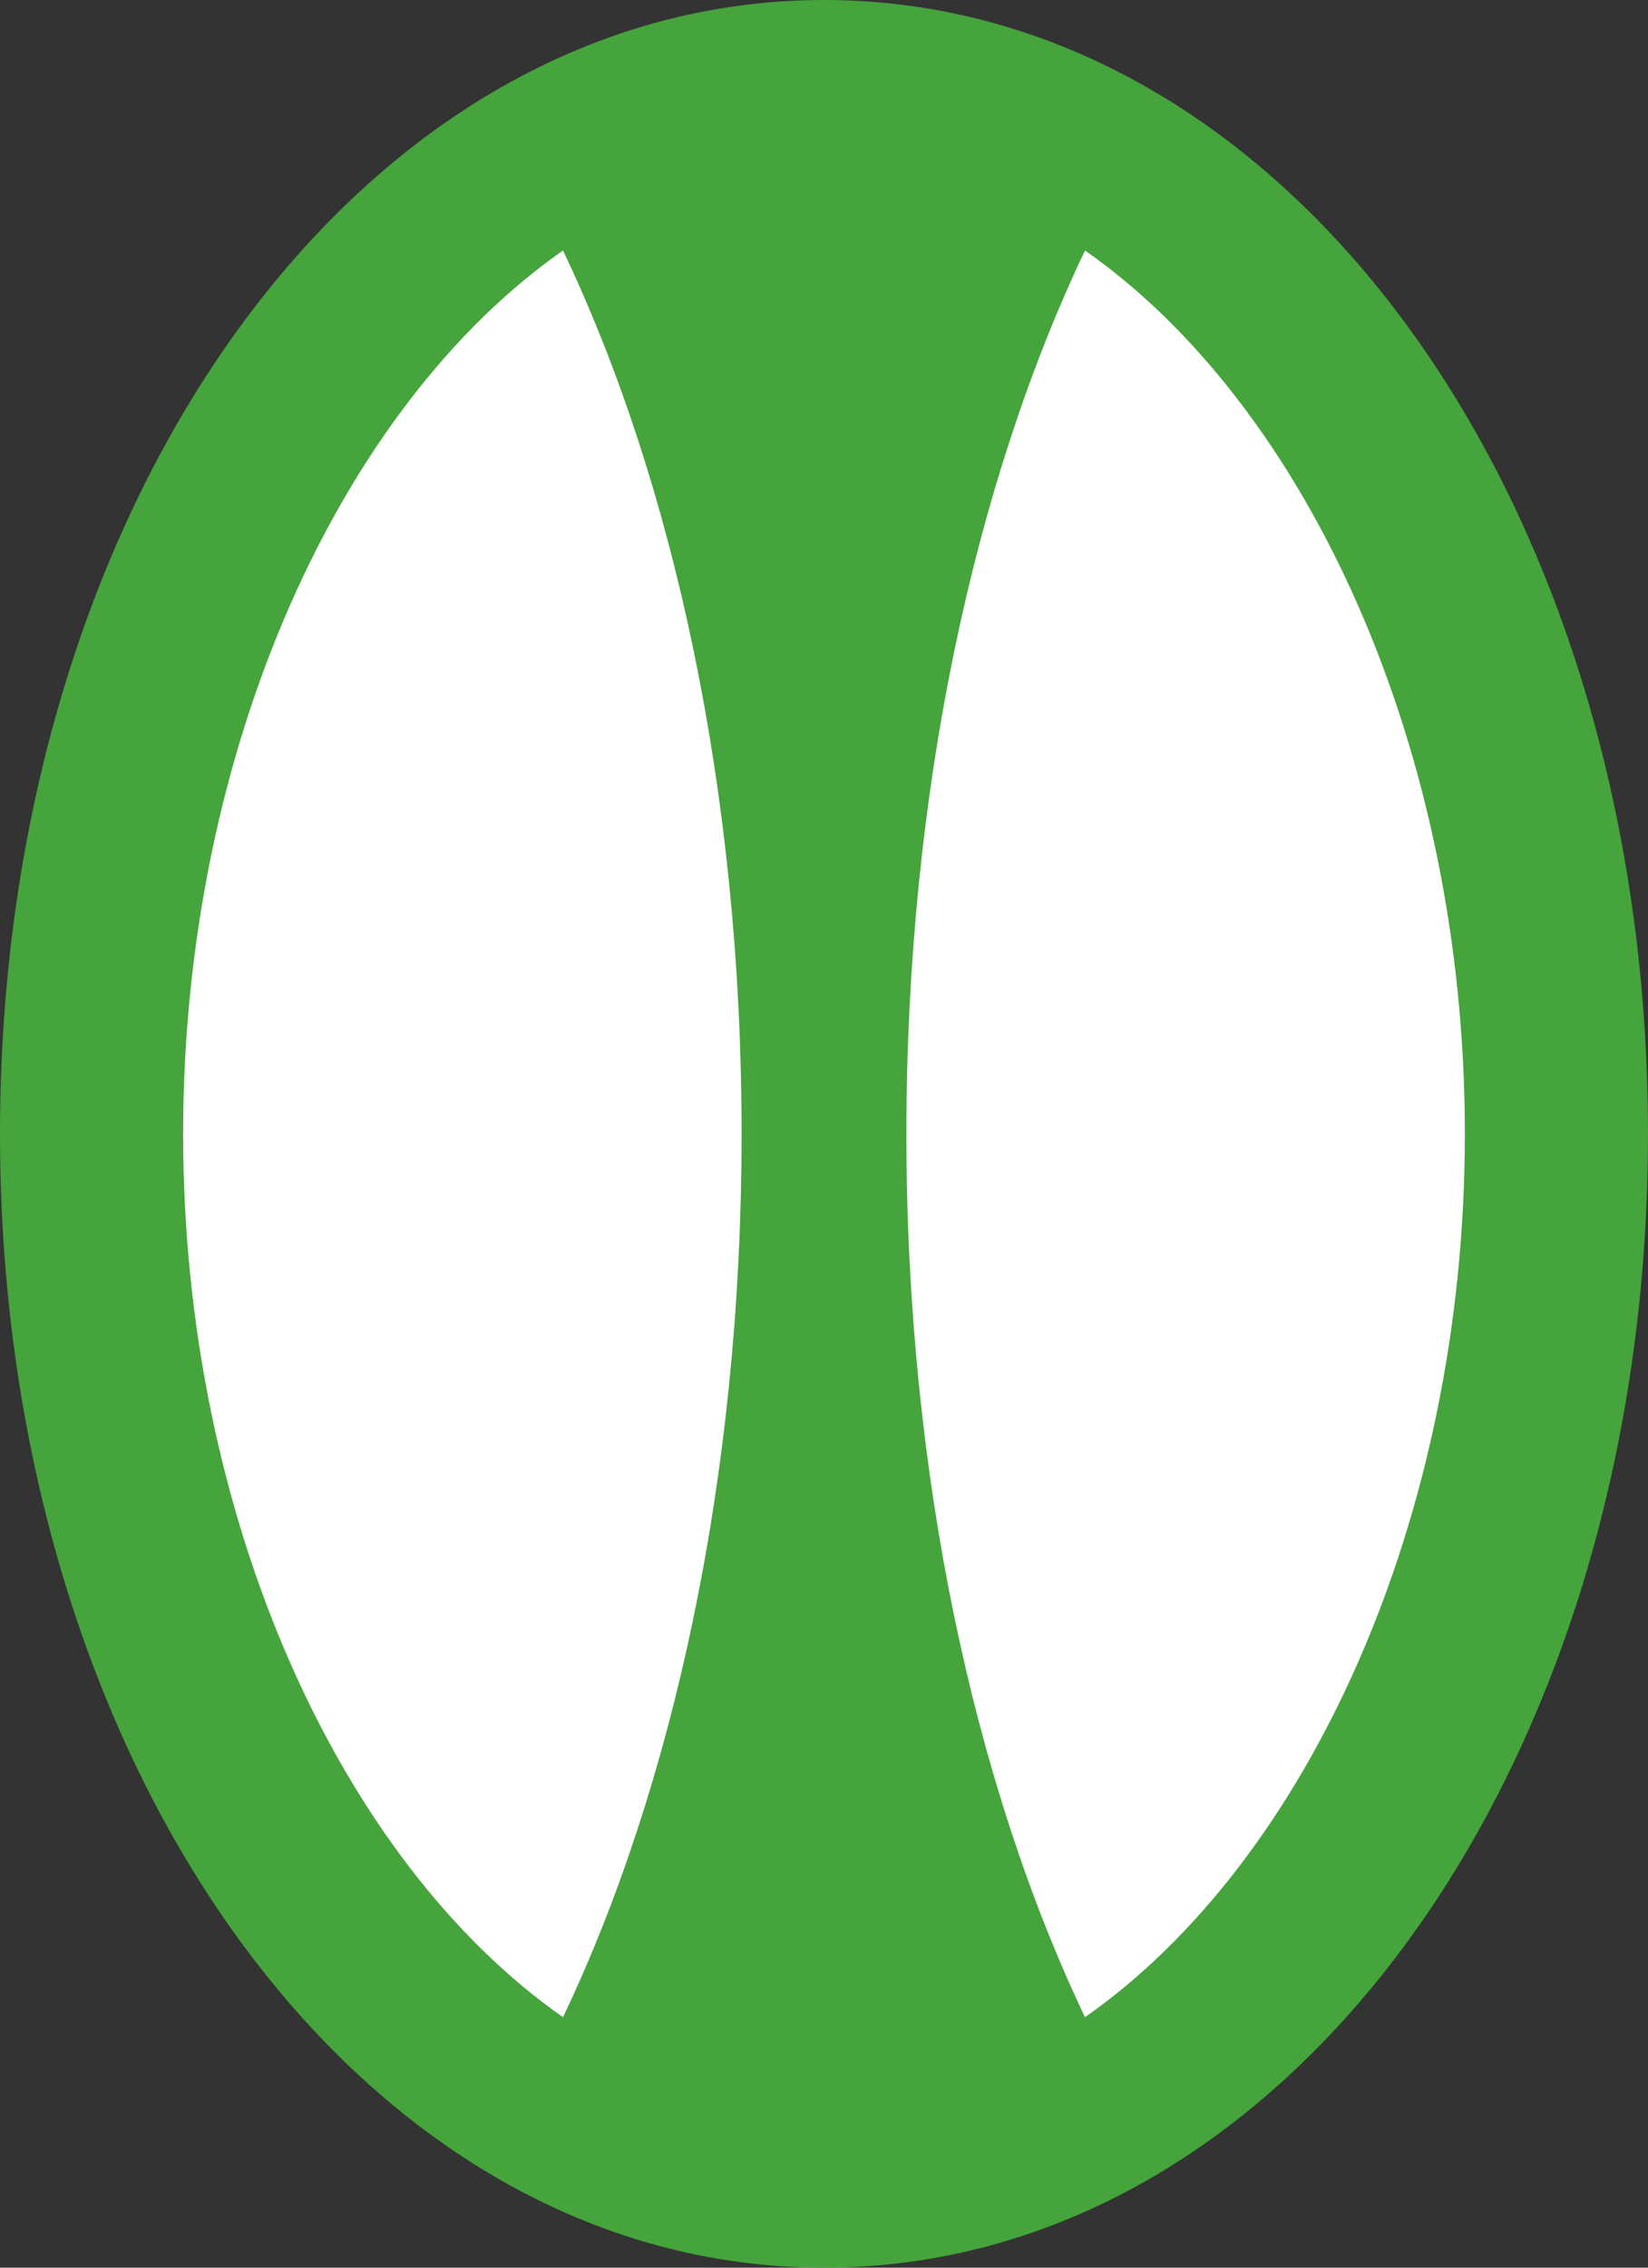
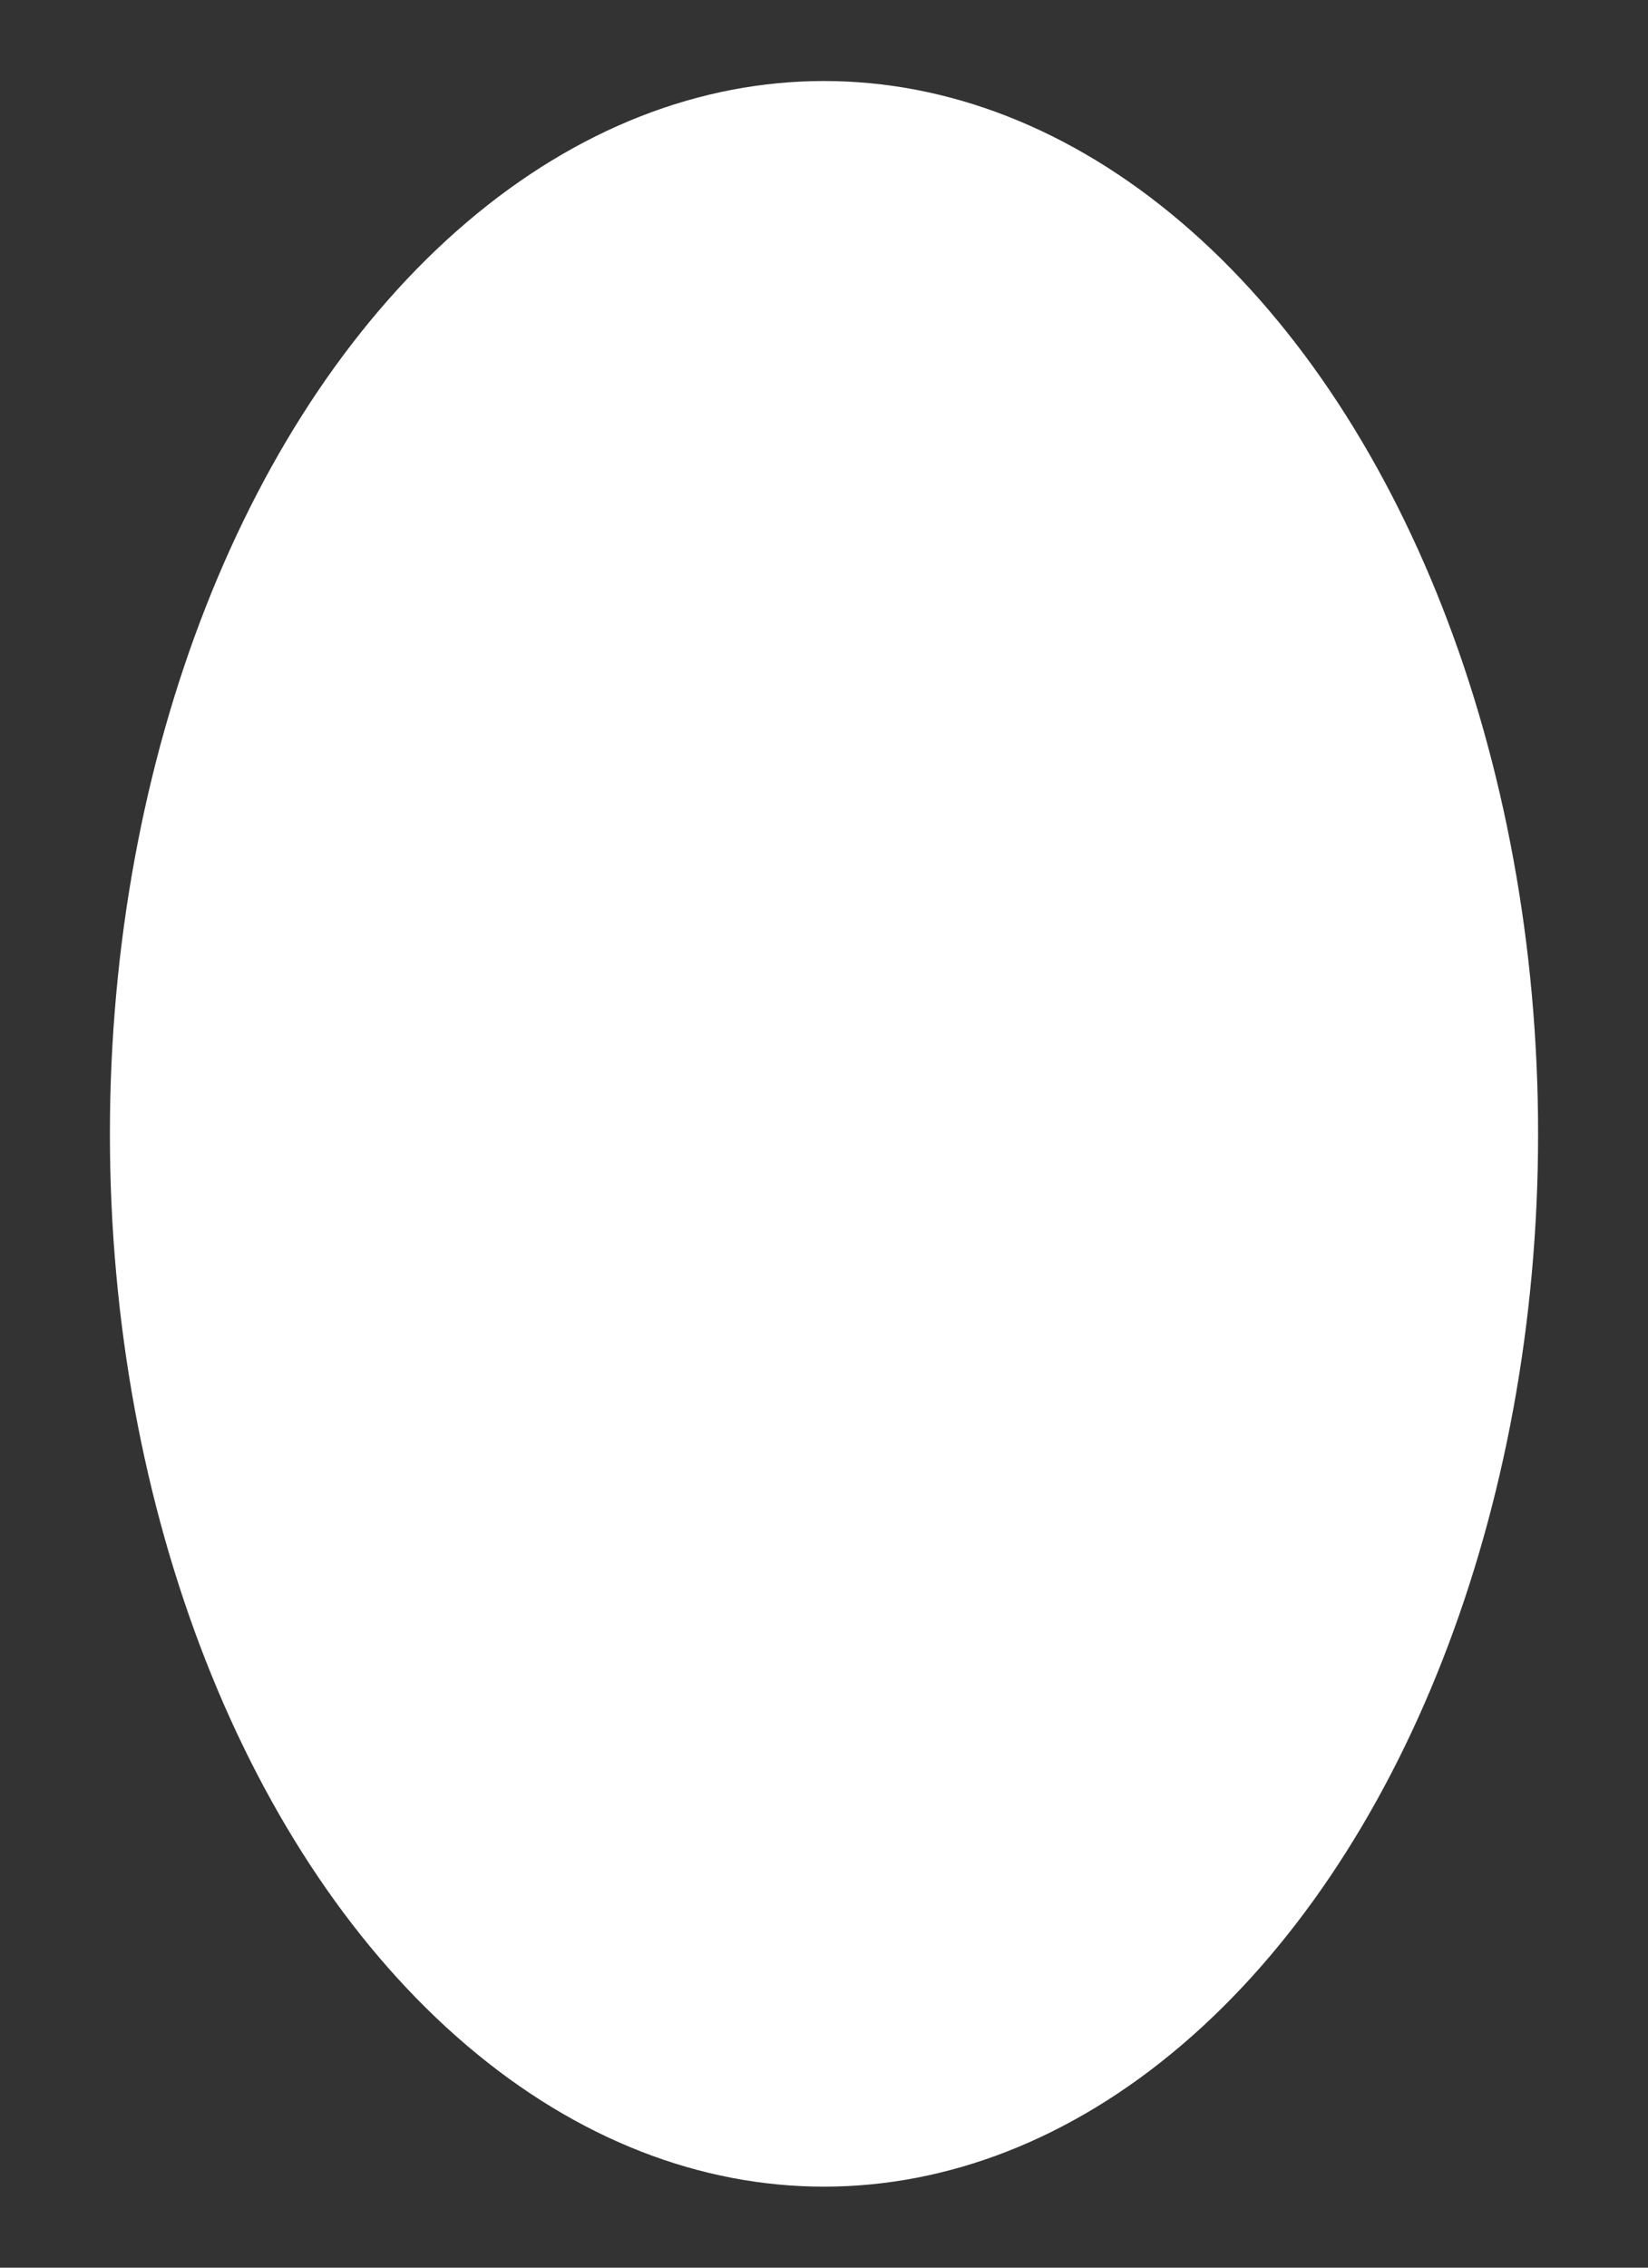
<svg xmlns="http://www.w3.org/2000/svg" width="16" height="22">
  <rect width="100%" height="100%" fill="#333333" stroke="none" />
  <g fill="none">
    <ellipse fill="#FFF" cx="8" cy="11" rx="6.933" ry="10.214" />
-     <path d="M8 0C3.514 0 0 4.832 0 11s3.514 11 8 11c4.486 0 8-4.832 8-11S12.486 0 8 0zM1.778 11c0-3.751 1.537-7.067 3.688-8.57C6.536 4.674 7.2 7.68 7.2 11c0 3.32-.664 6.325-1.734 8.57-2.15-1.503-3.688-4.819-3.688-8.57zm8.756 8.57C9.464 17.326 8.8 14.32 8.8 11c0-3.32.664-6.325 1.734-8.57 2.15 1.503 3.688 4.819 3.688 8.57 0 3.751-1.537 7.067-3.688 8.57z" fill="#45A43C" />
  </g>
</svg>